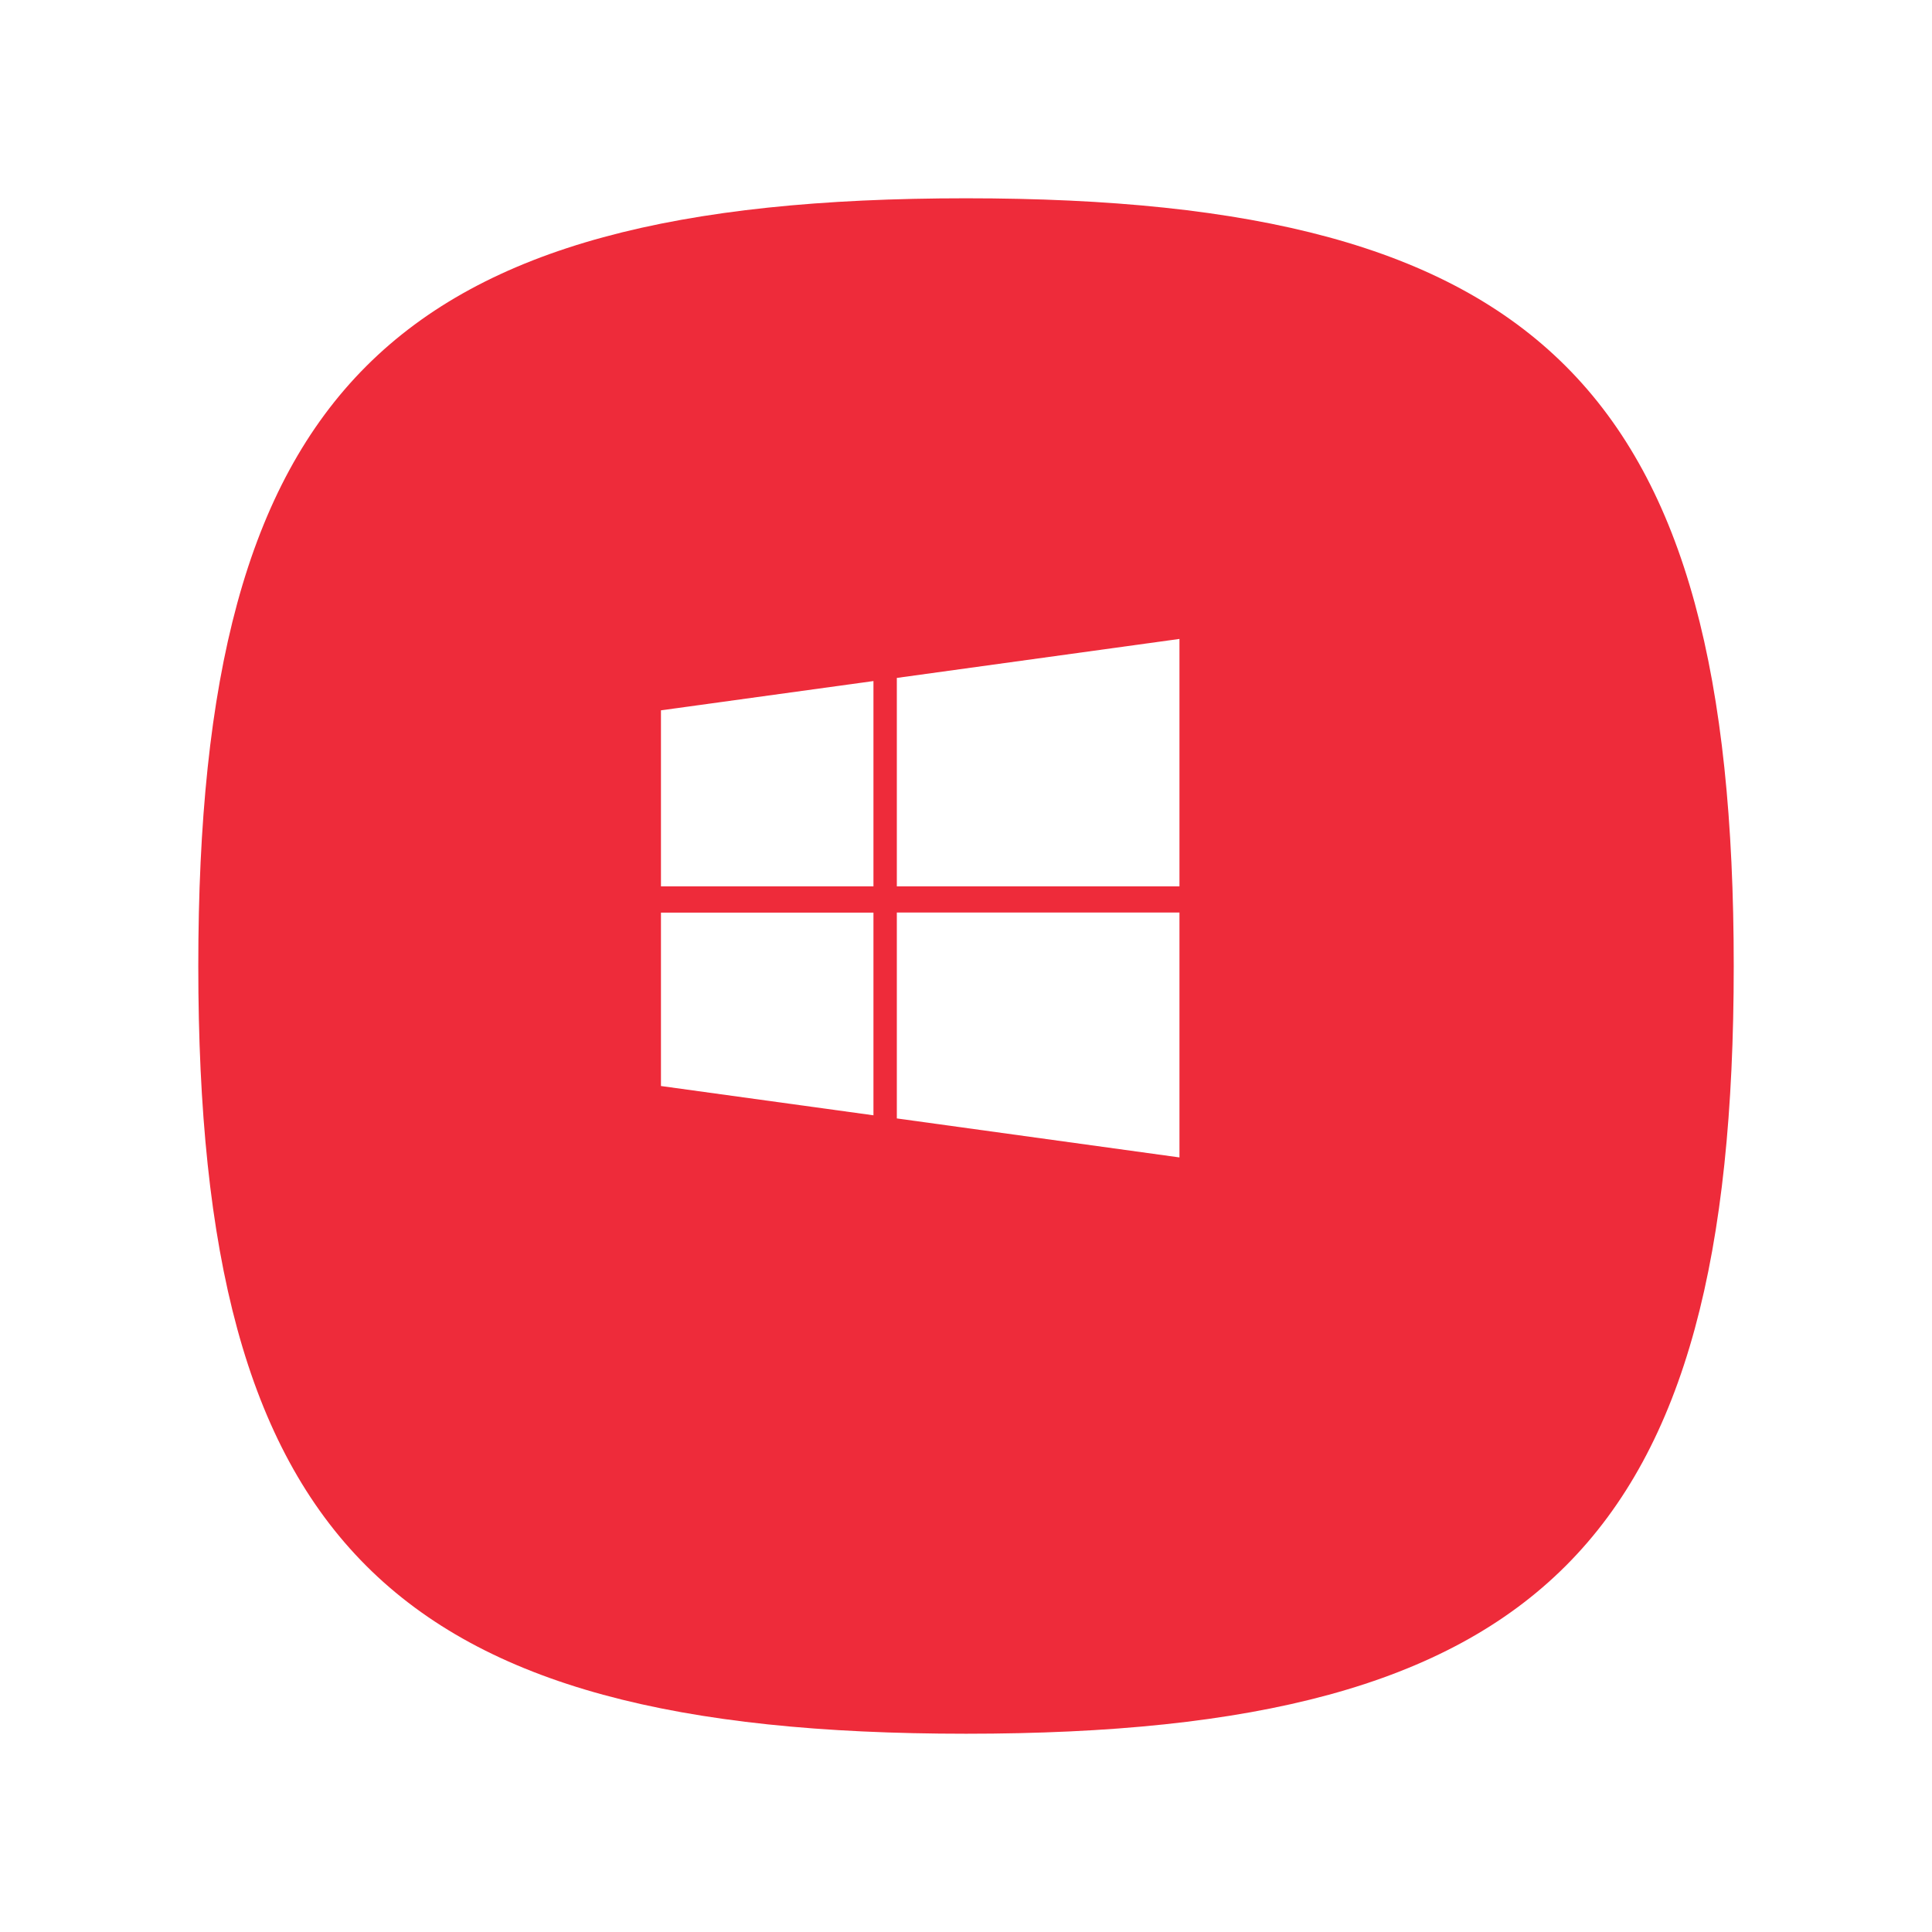
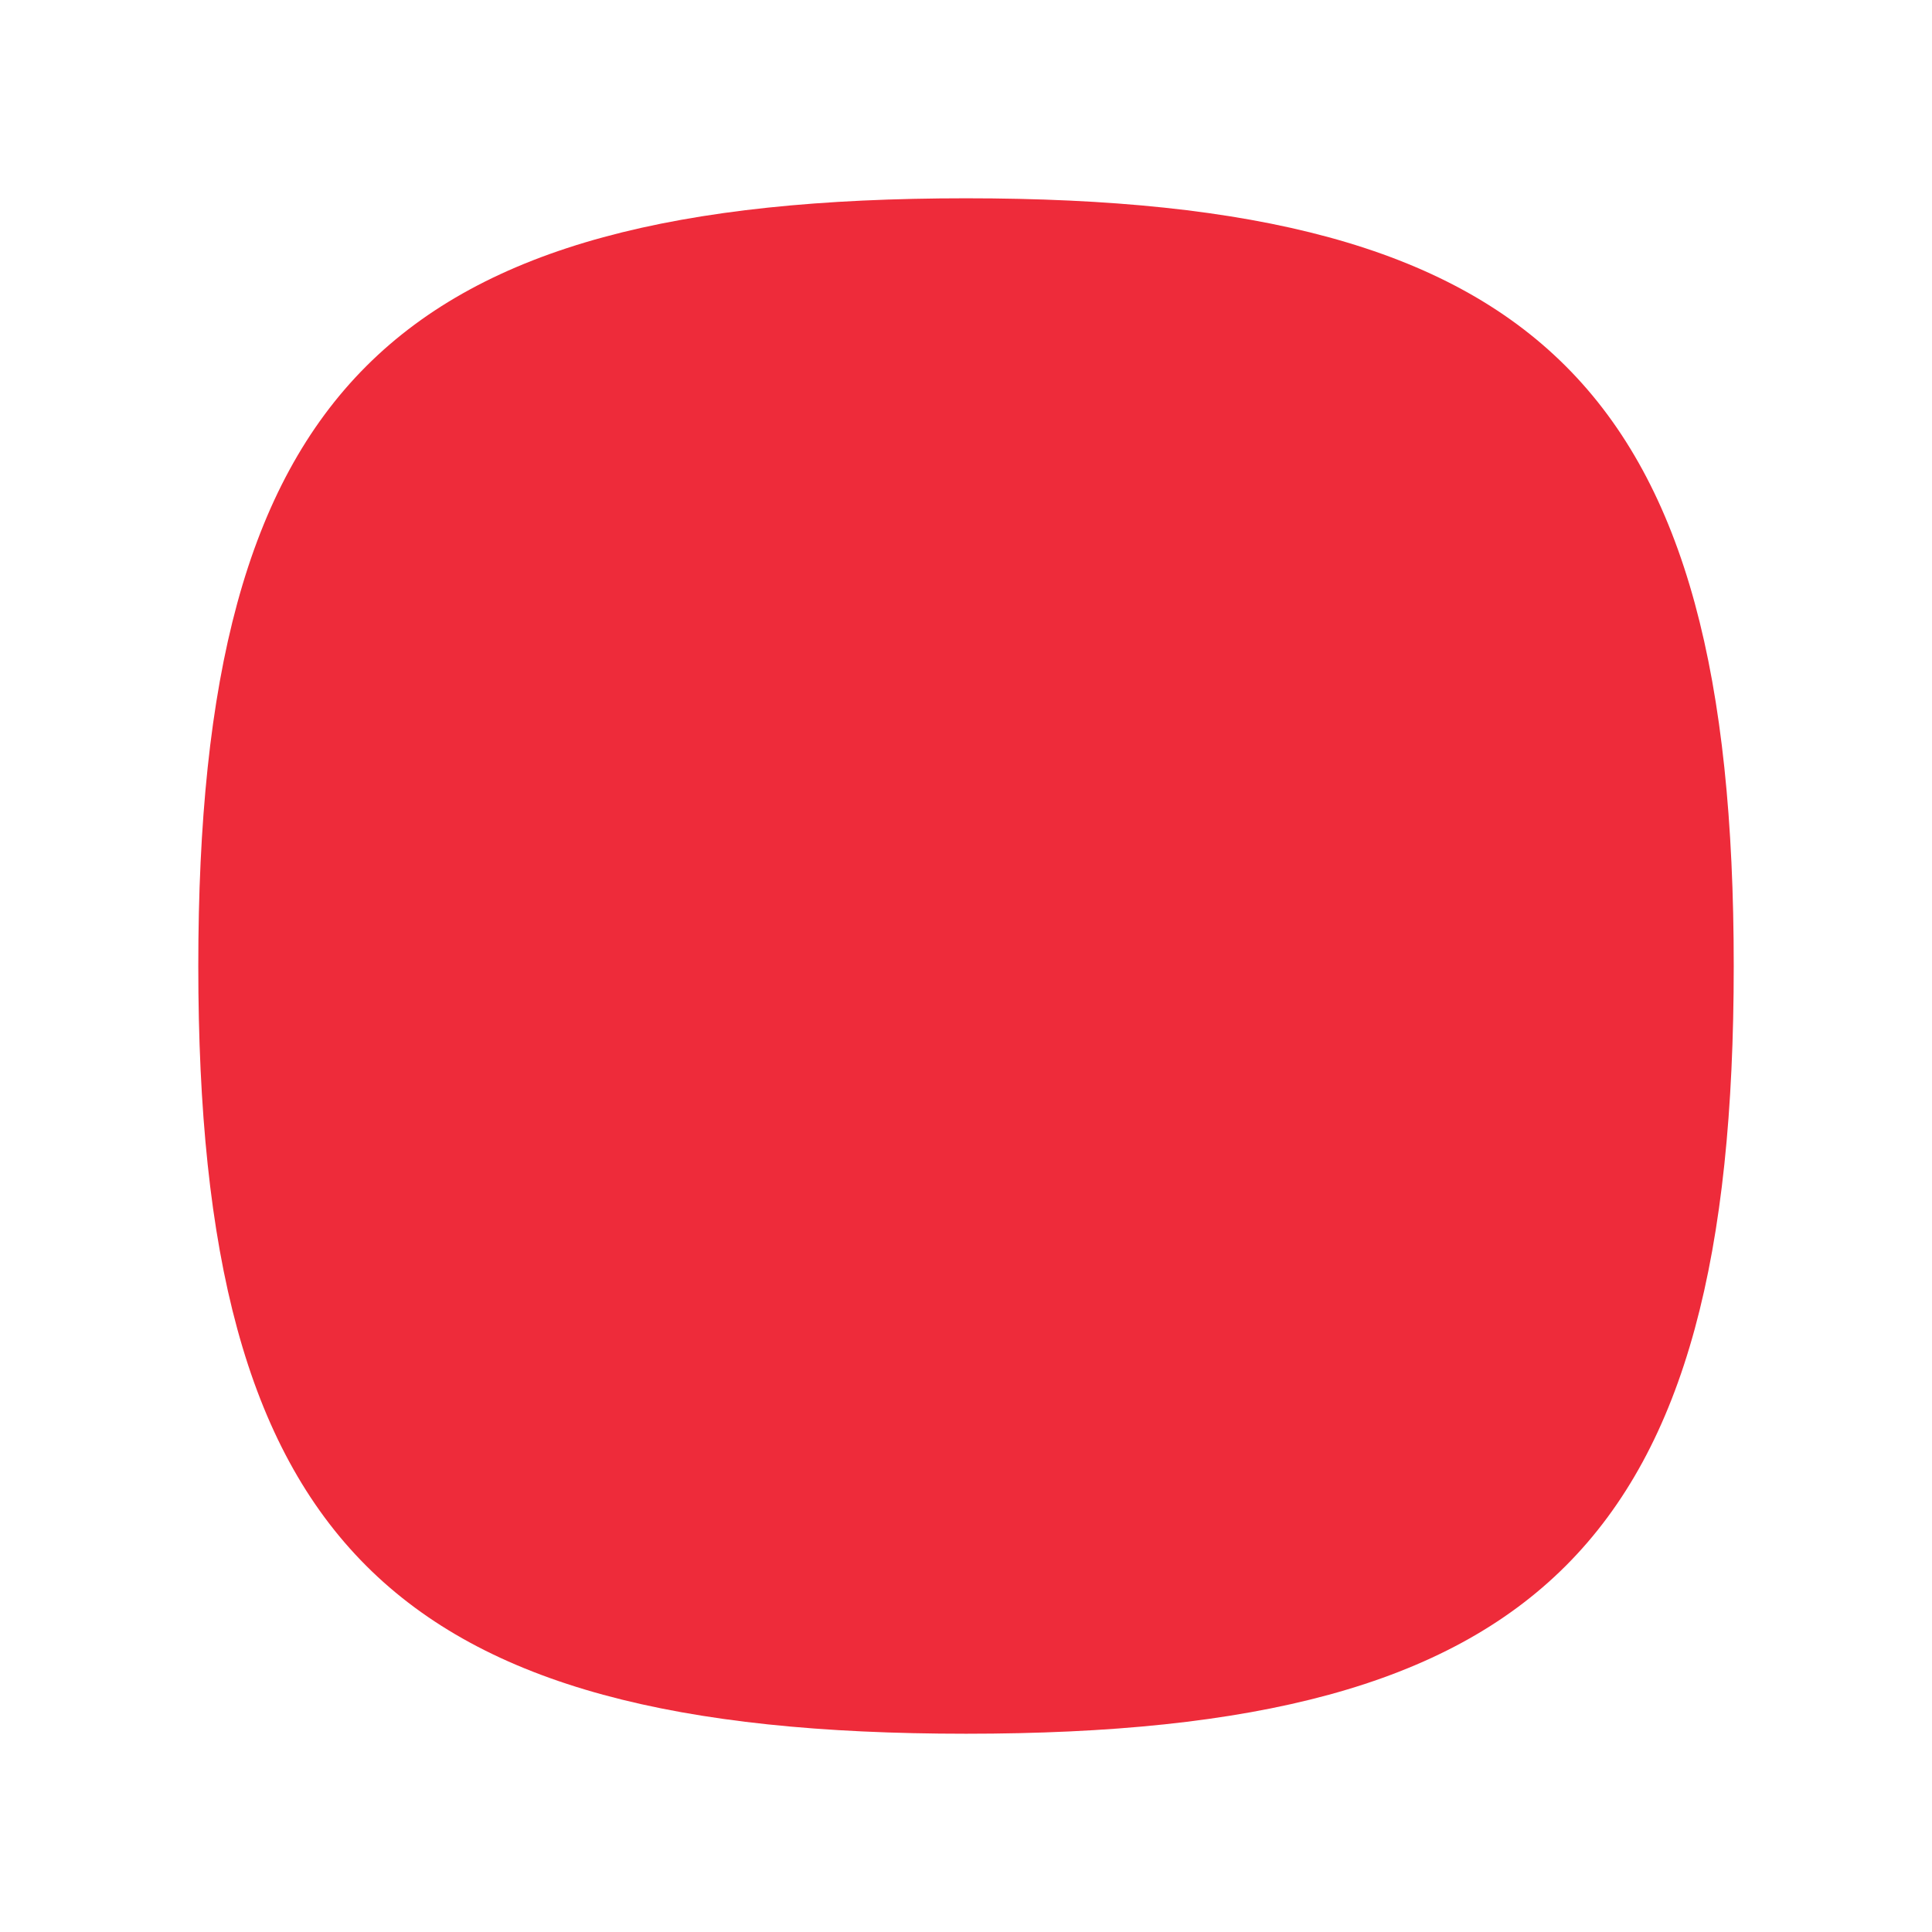
<svg xmlns="http://www.w3.org/2000/svg" width="87.691" height="87.692" viewBox="0 0 87.691 87.692">
  <defs>
    <filter id="Path_40" x="0" y="0" width="87.691" height="87.692" filterUnits="userSpaceOnUse">
      <feOffset dx="2" dy="3" input="SourceAlpha" />
      <feGaussianBlur stdDeviation="3" result="blur" />
      <feFlood flood-opacity="0.161" />
      <feComposite operator="in" in2="blur" />
      <feComposite in="SourceGraphic" />
    </filter>
  </defs>
  <g id="app-icon-store" transform="translate(-2013 -1063)">
    <g transform="matrix(1, 0, 0, 1, 2013, 1063)" filter="url(#Path_40)">
      <path id="Path_40-2" data-name="Path 40" d="M350.322,863.086c0,26.134-8.711,34.846-34.846,34.846s-34.846-8.711-34.846-34.846,8.711-34.846,34.846-34.846,34.846,8.712,34.846,34.846" transform="translate(-273.63 -822.24)" fill="#ee2b3a" />
    </g>
-     <path id="Path_772" data-name="Path 772" d="M-7-9.759v7.99H2.645v-9.319ZM-7,7.293,2.645,8.622v-9.2H-7ZM3.706,8.764l12.828,1.77V-.581H3.706Zm0-19.994v9.461H16.534V-13Z" transform="translate(2050 1105)" fill="#fff" />
  </g>
</svg>